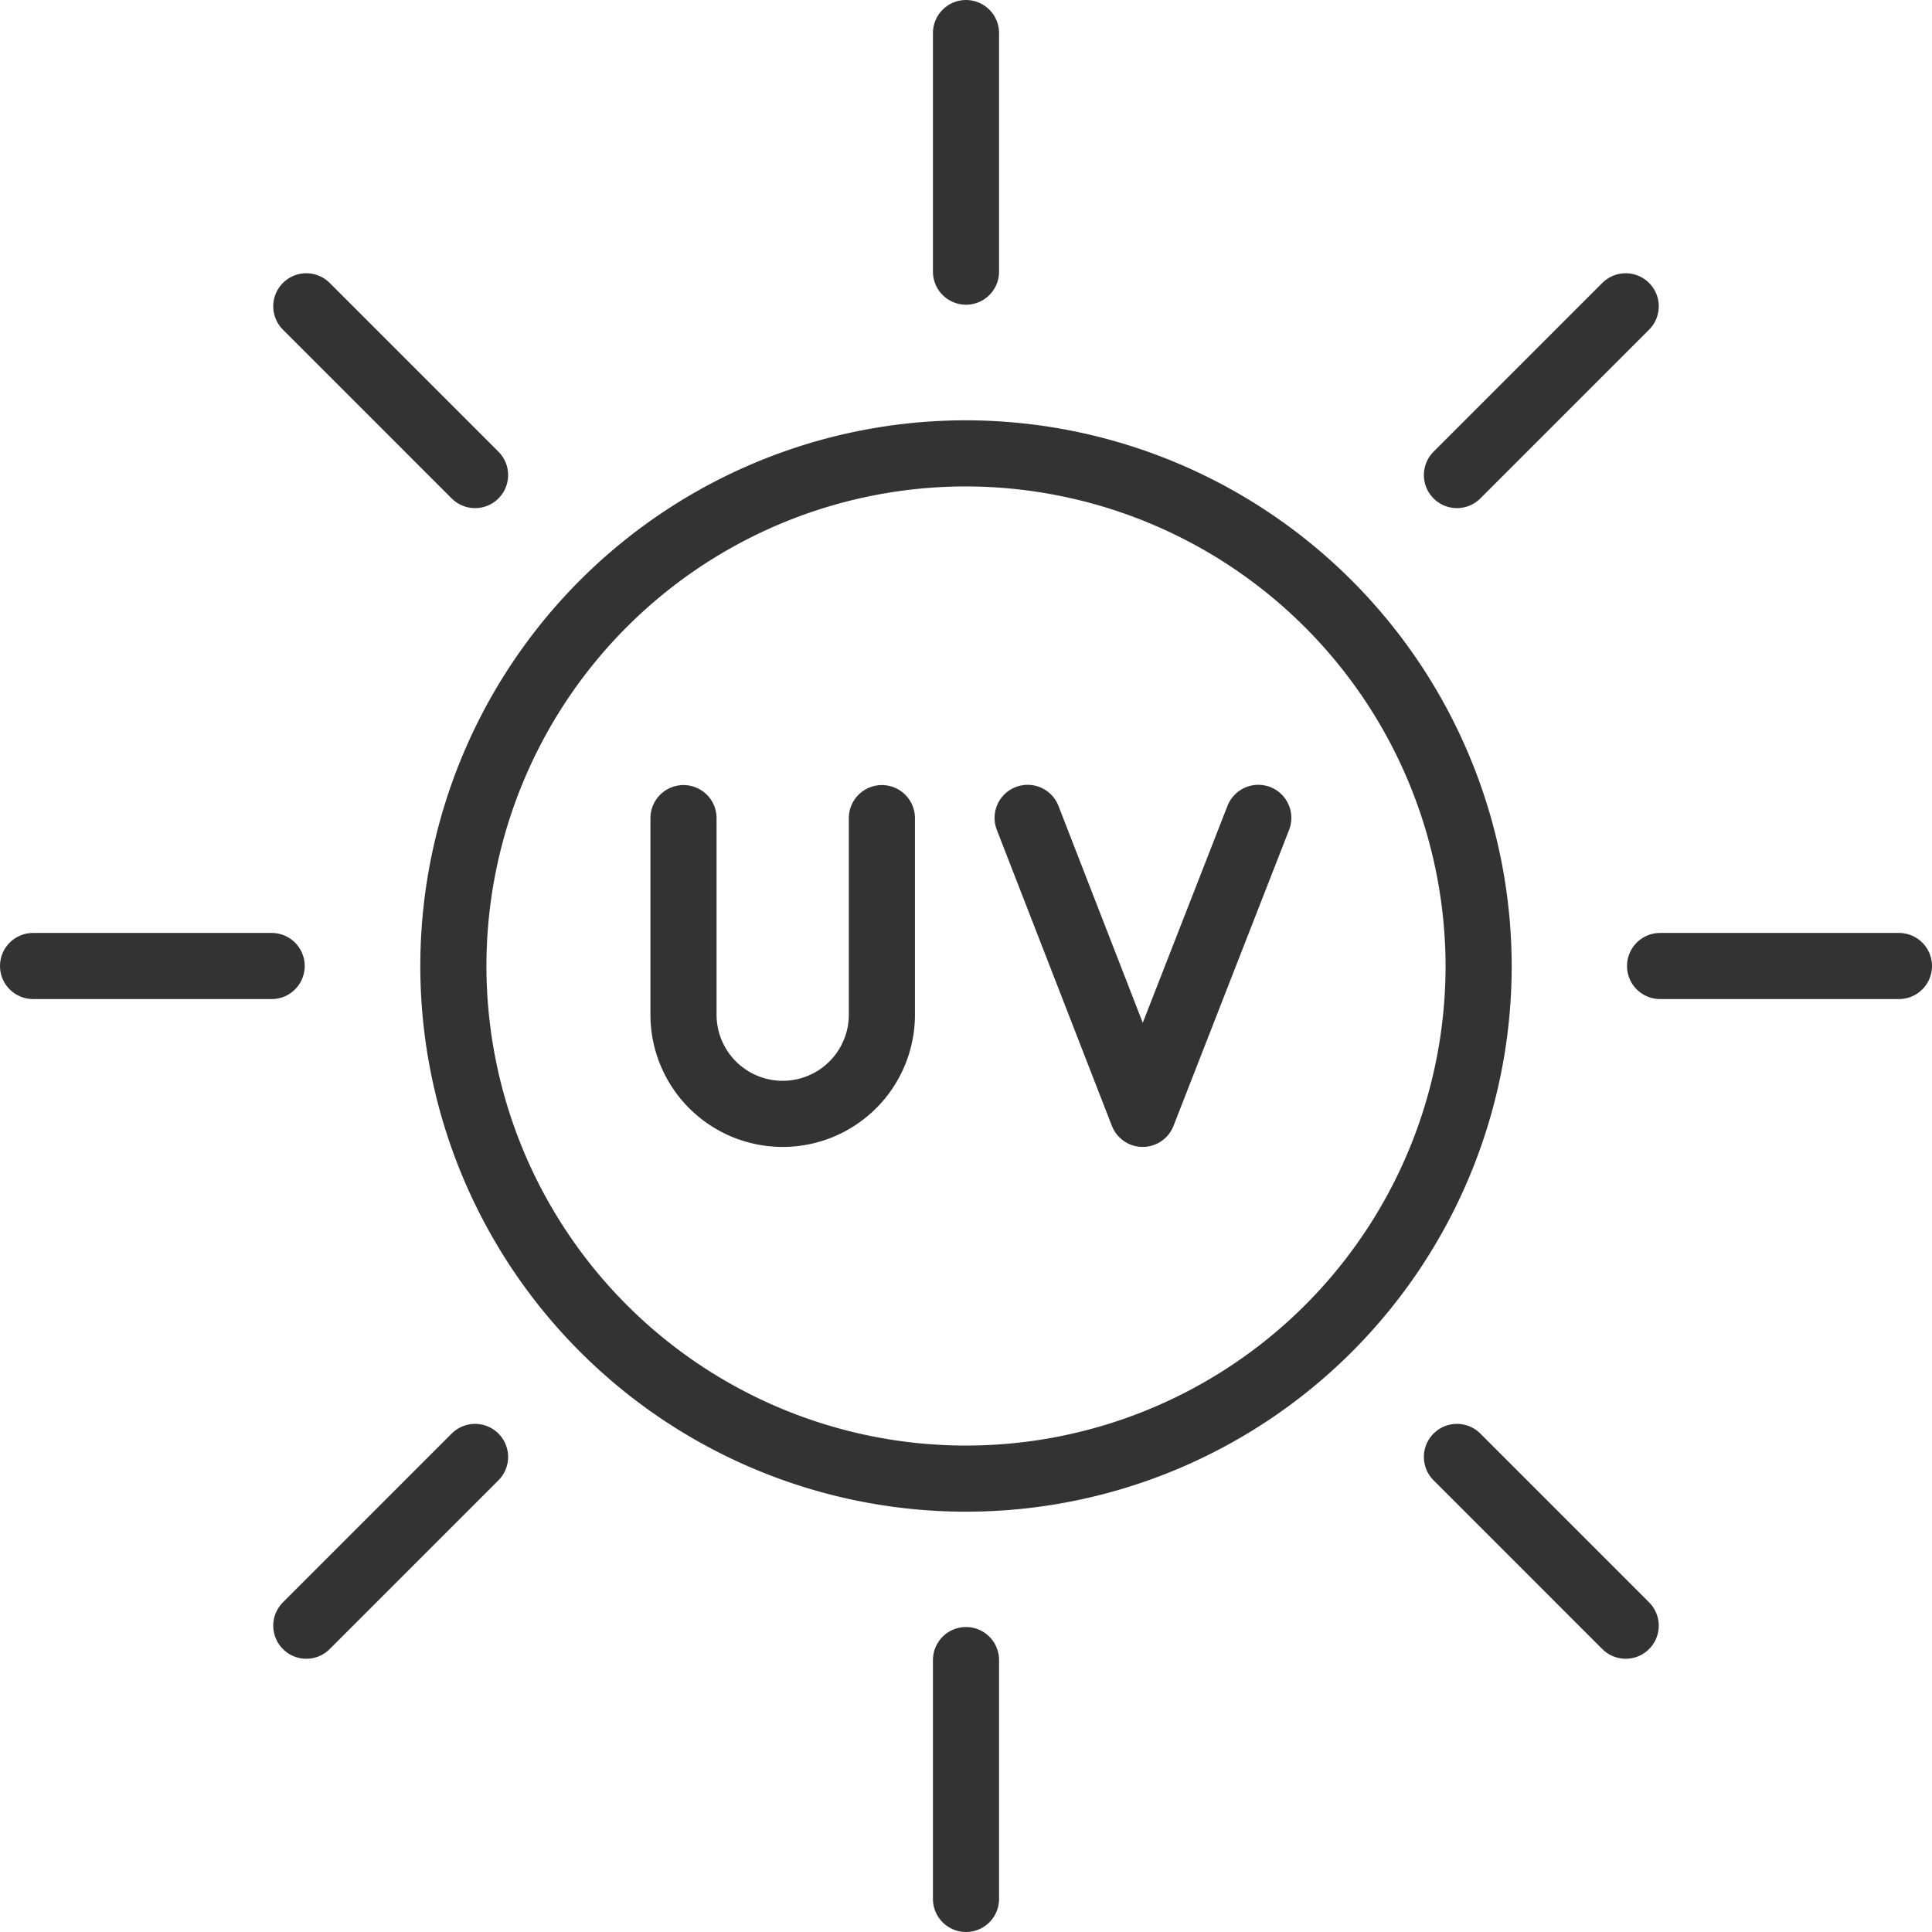
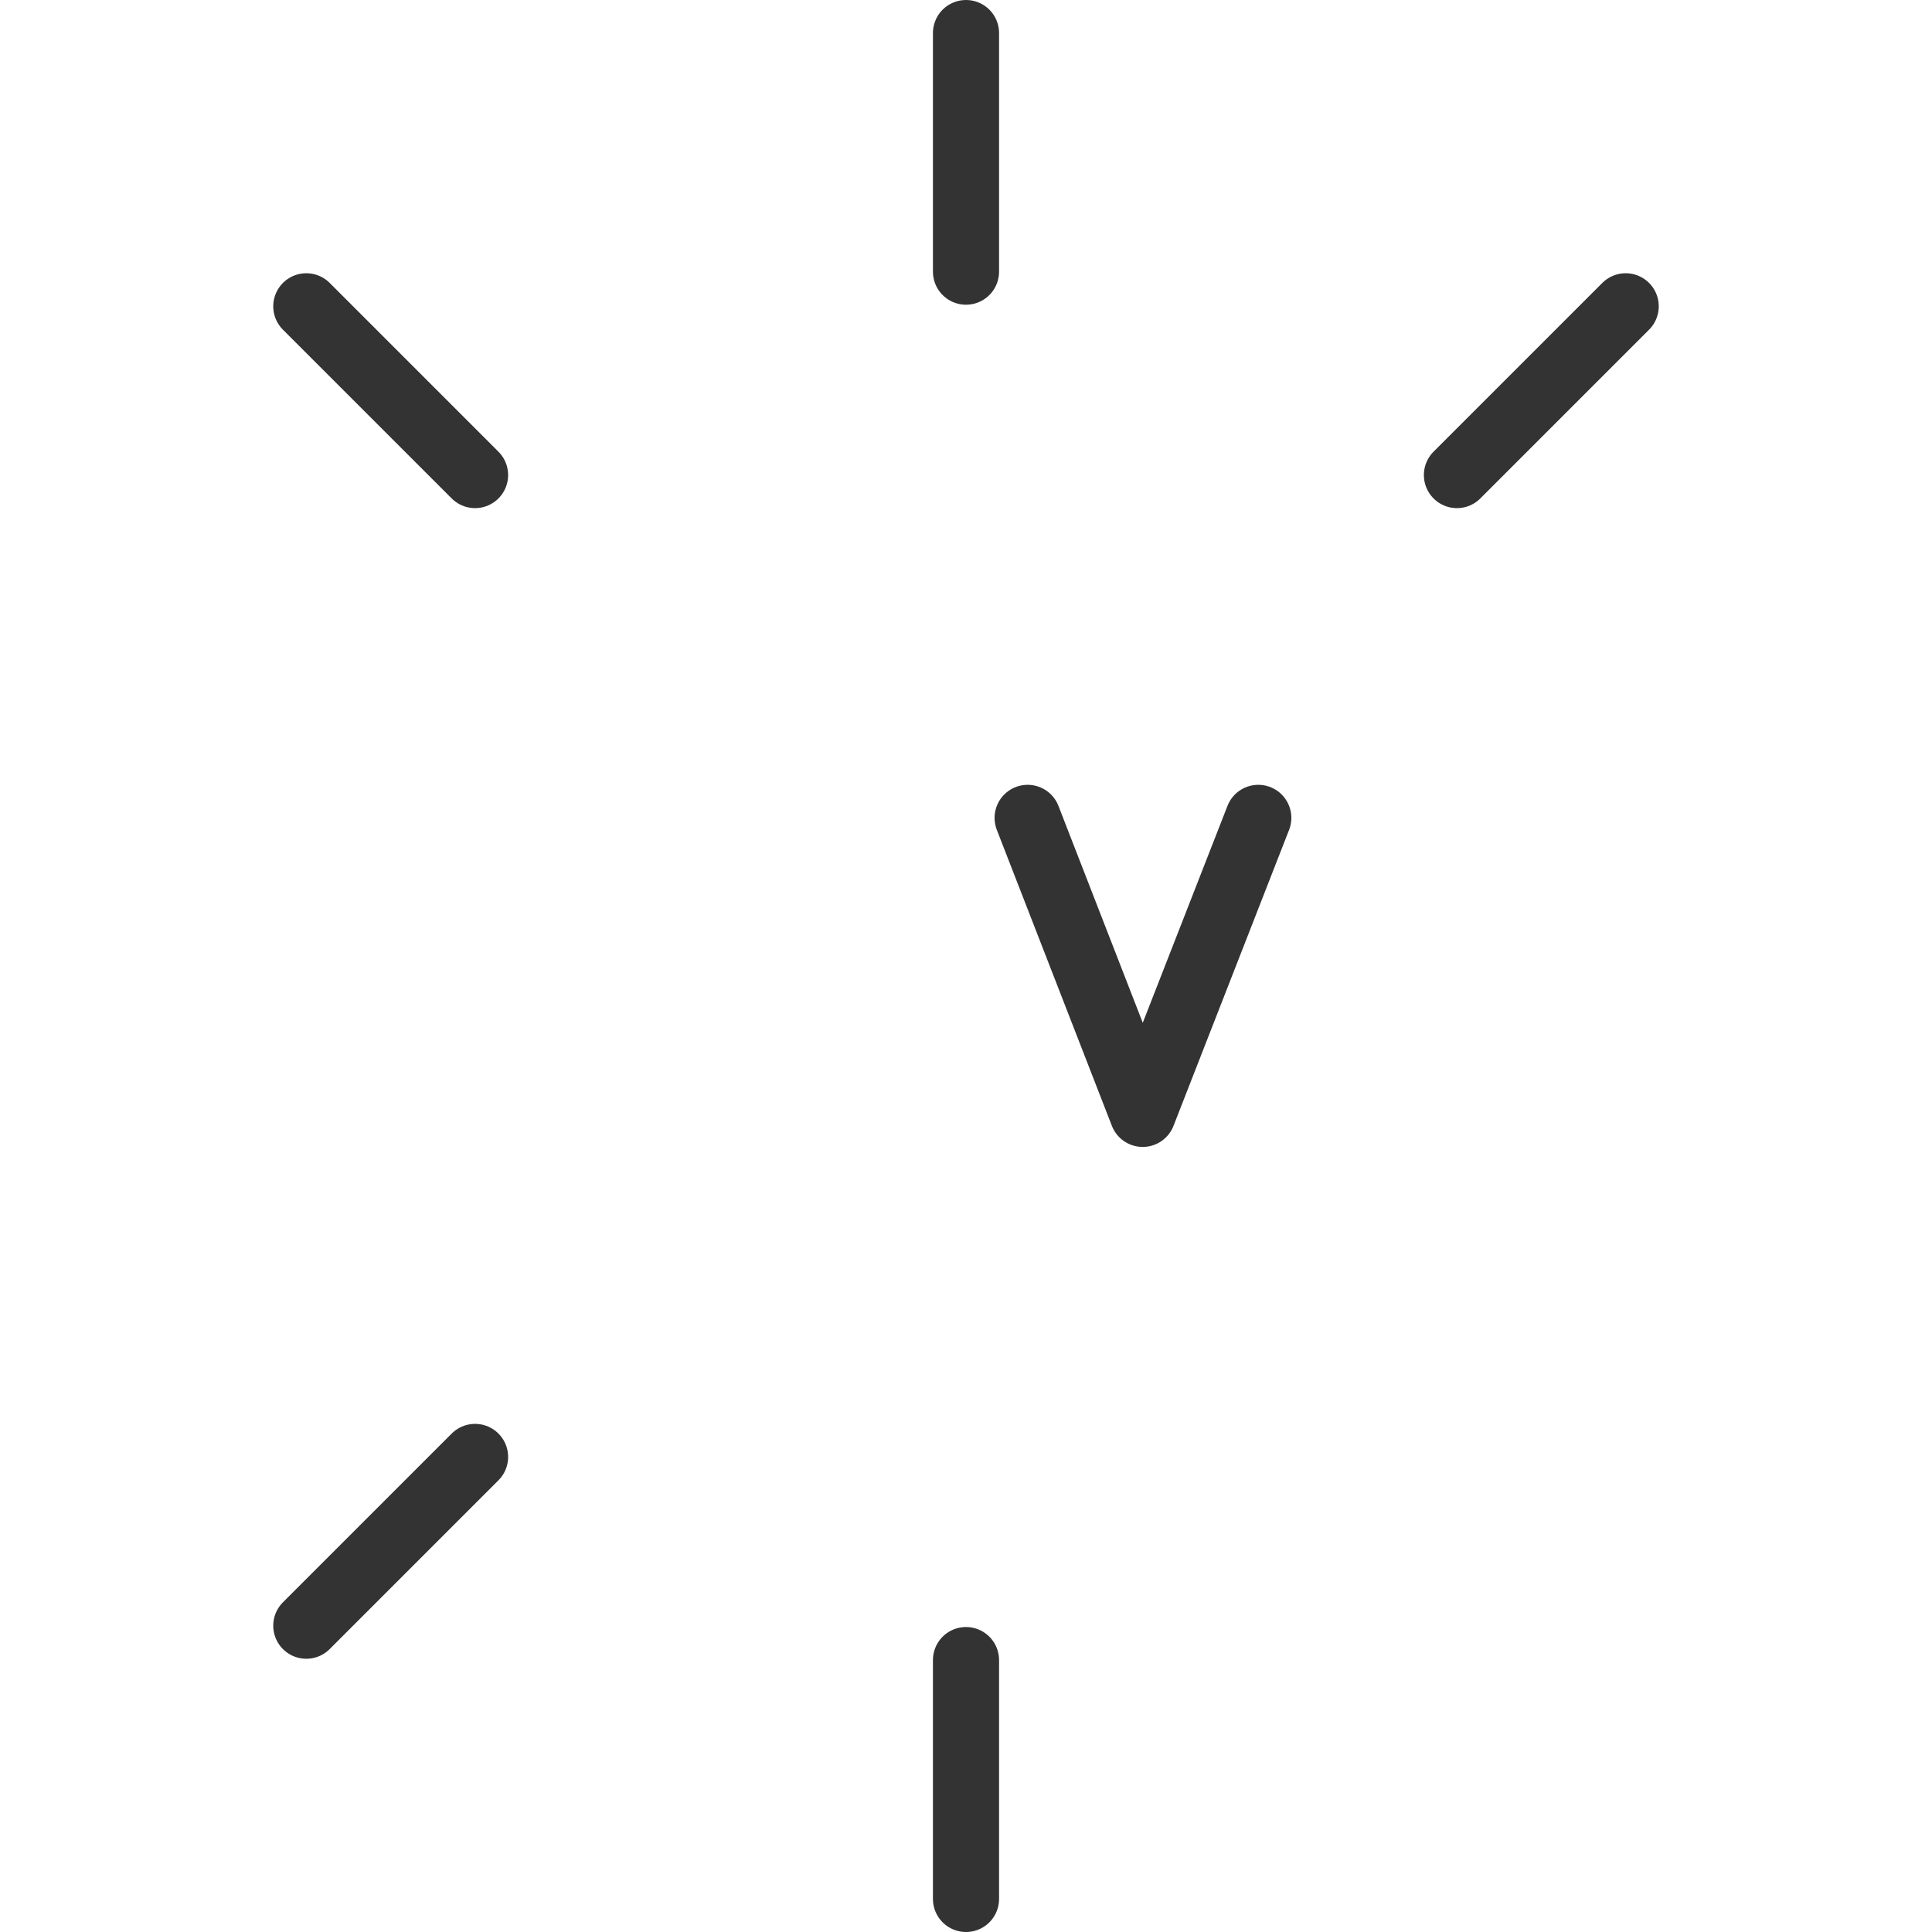
<svg xmlns="http://www.w3.org/2000/svg" id="Layer_1" data-name="Layer 1" viewBox="0 0 73.04 73.04">
  <defs>
    <style>.cls-1{fill:none;stroke:#333;stroke-linecap:round;stroke-linejoin:round;stroke-width:2.5px;}</style>
  </defs>
-   <path class="cls-1" d="M683.56,365.12a19.38,19.38,0,1,0,19.32,19.44A19.41,19.41,0,0,0,683.56,365.12Z" transform="translate(-646.98 -347.98)" />
  <line class="cls-1" x1="36.52" y1="10.27" x2="36.52" y2="1.25" />
  <line class="cls-1" x1="36.52" y1="71.79" x2="36.52" y2="62.76" />
-   <line class="cls-1" x1="62.76" y1="36.52" x2="71.79" y2="36.52" />
-   <line class="cls-1" x1="1.25" y1="36.52" x2="10.27" y2="36.52" />
  <line class="cls-1" x1="55.08" y1="17.96" x2="61.46" y2="11.58" />
  <line class="cls-1" x1="11.58" y1="61.46" x2="17.96" y2="55.08" />
  <line class="cls-1" x1="17.96" y1="17.96" x2="11.58" y2="11.58" />
-   <line class="cls-1" x1="61.46" y1="61.46" x2="55.08" y2="55.08" />
-   <path class="cls-1" d="M672.82,378.91v7.43a3.75,3.75,0,1,0,7.5,0v-7.43" transform="translate(-646.98 -347.98)" />
  <polyline class="cls-1" points="47.57 30.92 43.2 42.11 43.2 42.11 38.85 30.92" />
</svg>